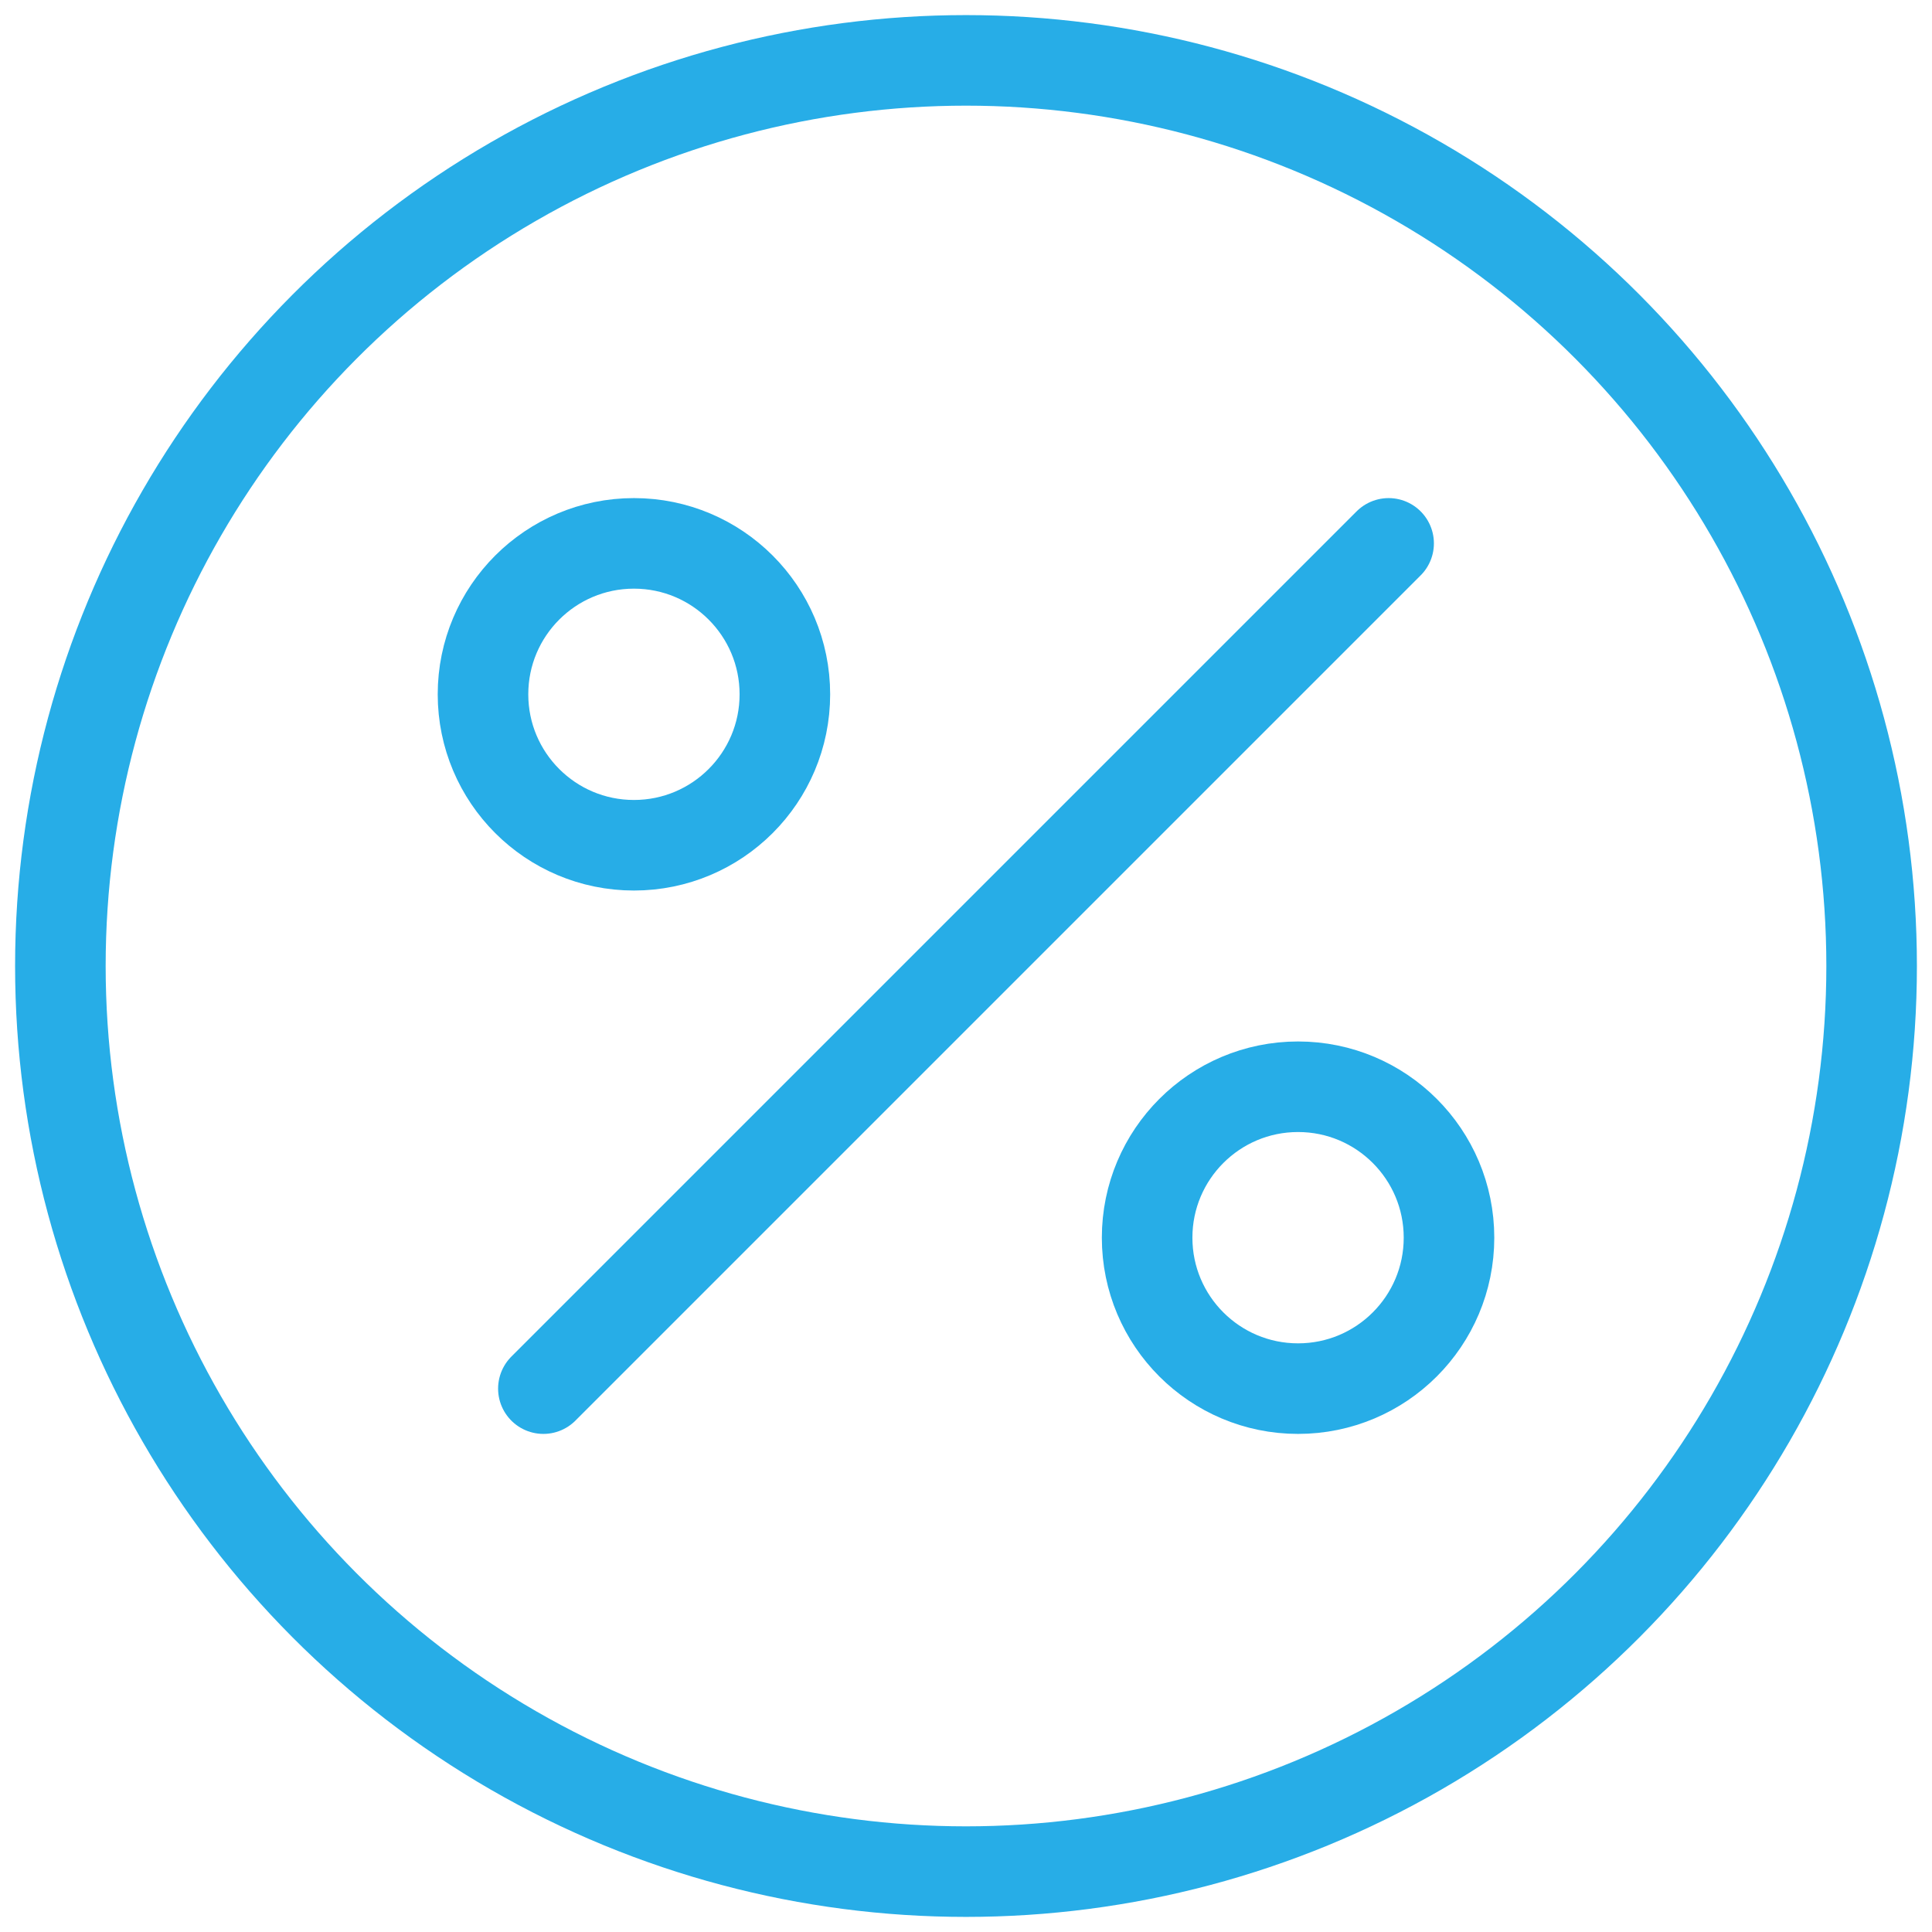
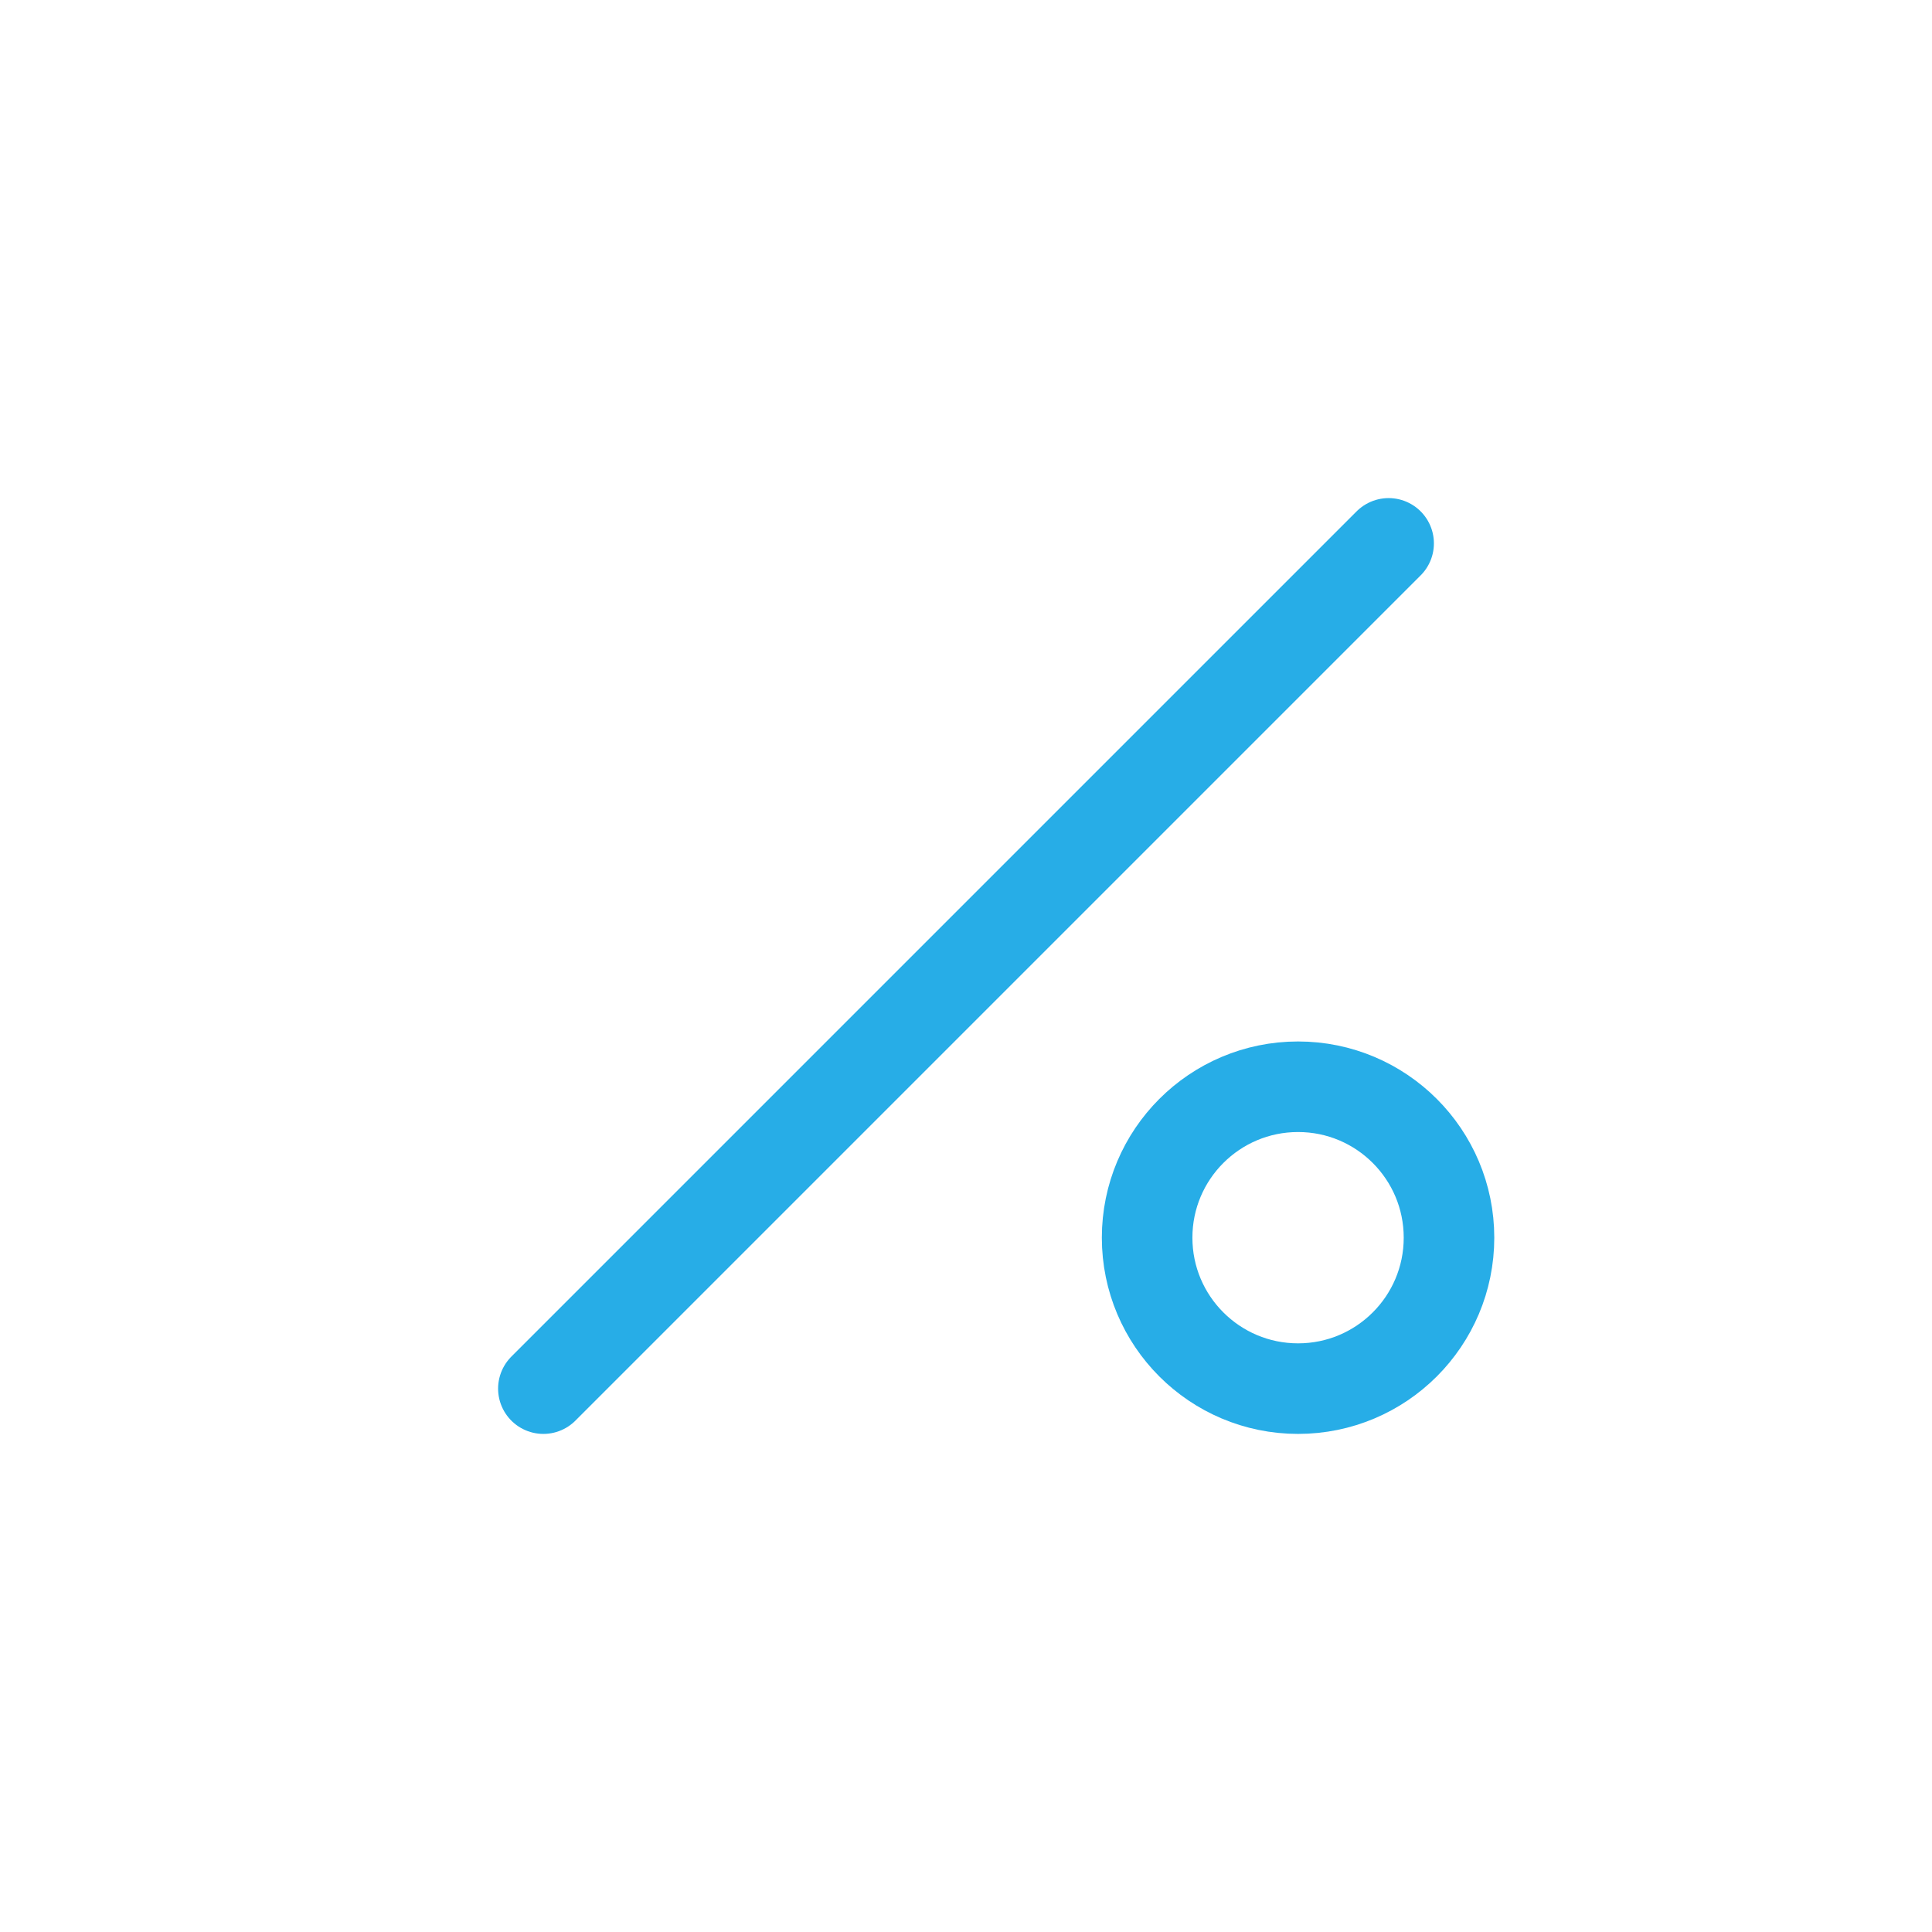
<svg xmlns="http://www.w3.org/2000/svg" viewBox="0 0 64 64" aria-labelledby="title" aria-describedby="desc">
-   <circle data-name="layer2" cx="21" cy="23" r="5" fill="none" stroke="#27ade7" stroke-miterlimit="10" stroke-width="3" stroke-linejoin="round" stroke-linecap="round" />
  <circle data-name="layer2" cx="43" cy="41" r="5" fill="none" stroke="#27ade7" stroke-miterlimit="10" stroke-width="3" stroke-linejoin="round" stroke-linecap="round" />
  <path data-name="layer2" fill="none" stroke="#27ade7" stroke-miterlimit="10" stroke-width="3" d="M46 18L18 46" stroke-linejoin="round" stroke-linecap="round" />
-   <circle data-name="layer1" cx="32" cy="32" r="30" fill="none" stroke="#27ade7" stroke-miterlimit="10" stroke-width="3" stroke-linejoin="round" stroke-linecap="round" />
</svg>